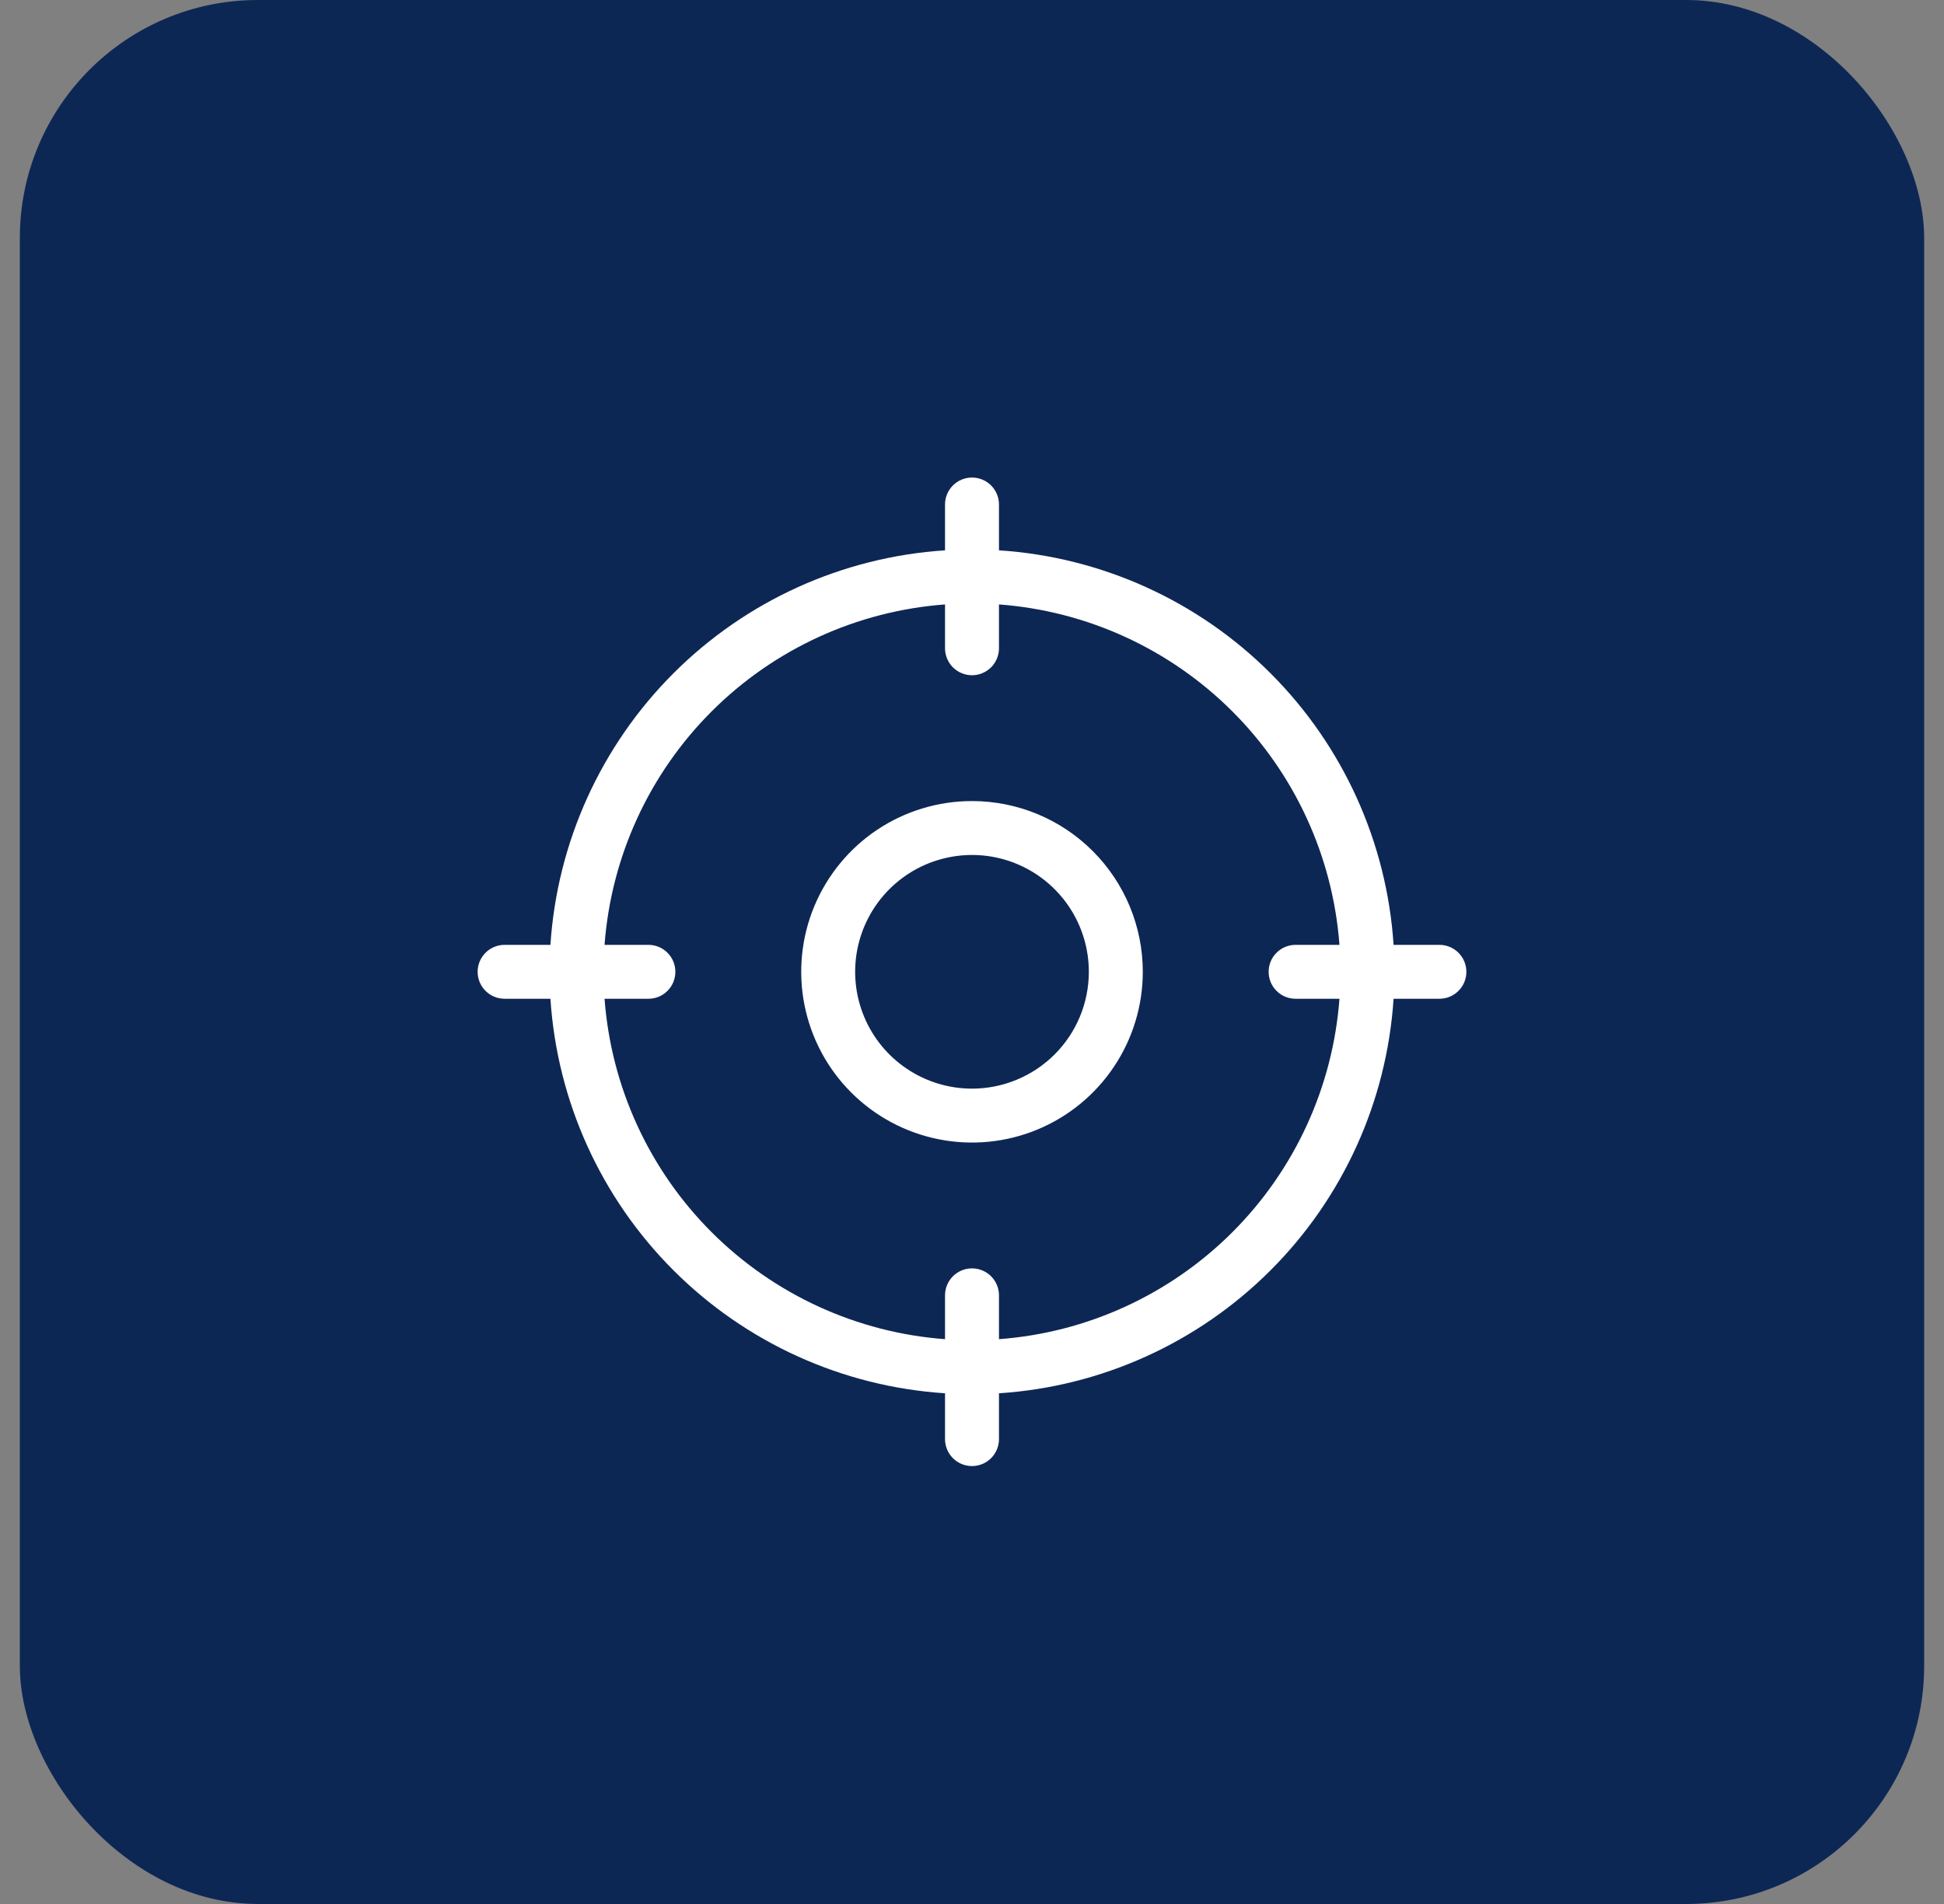
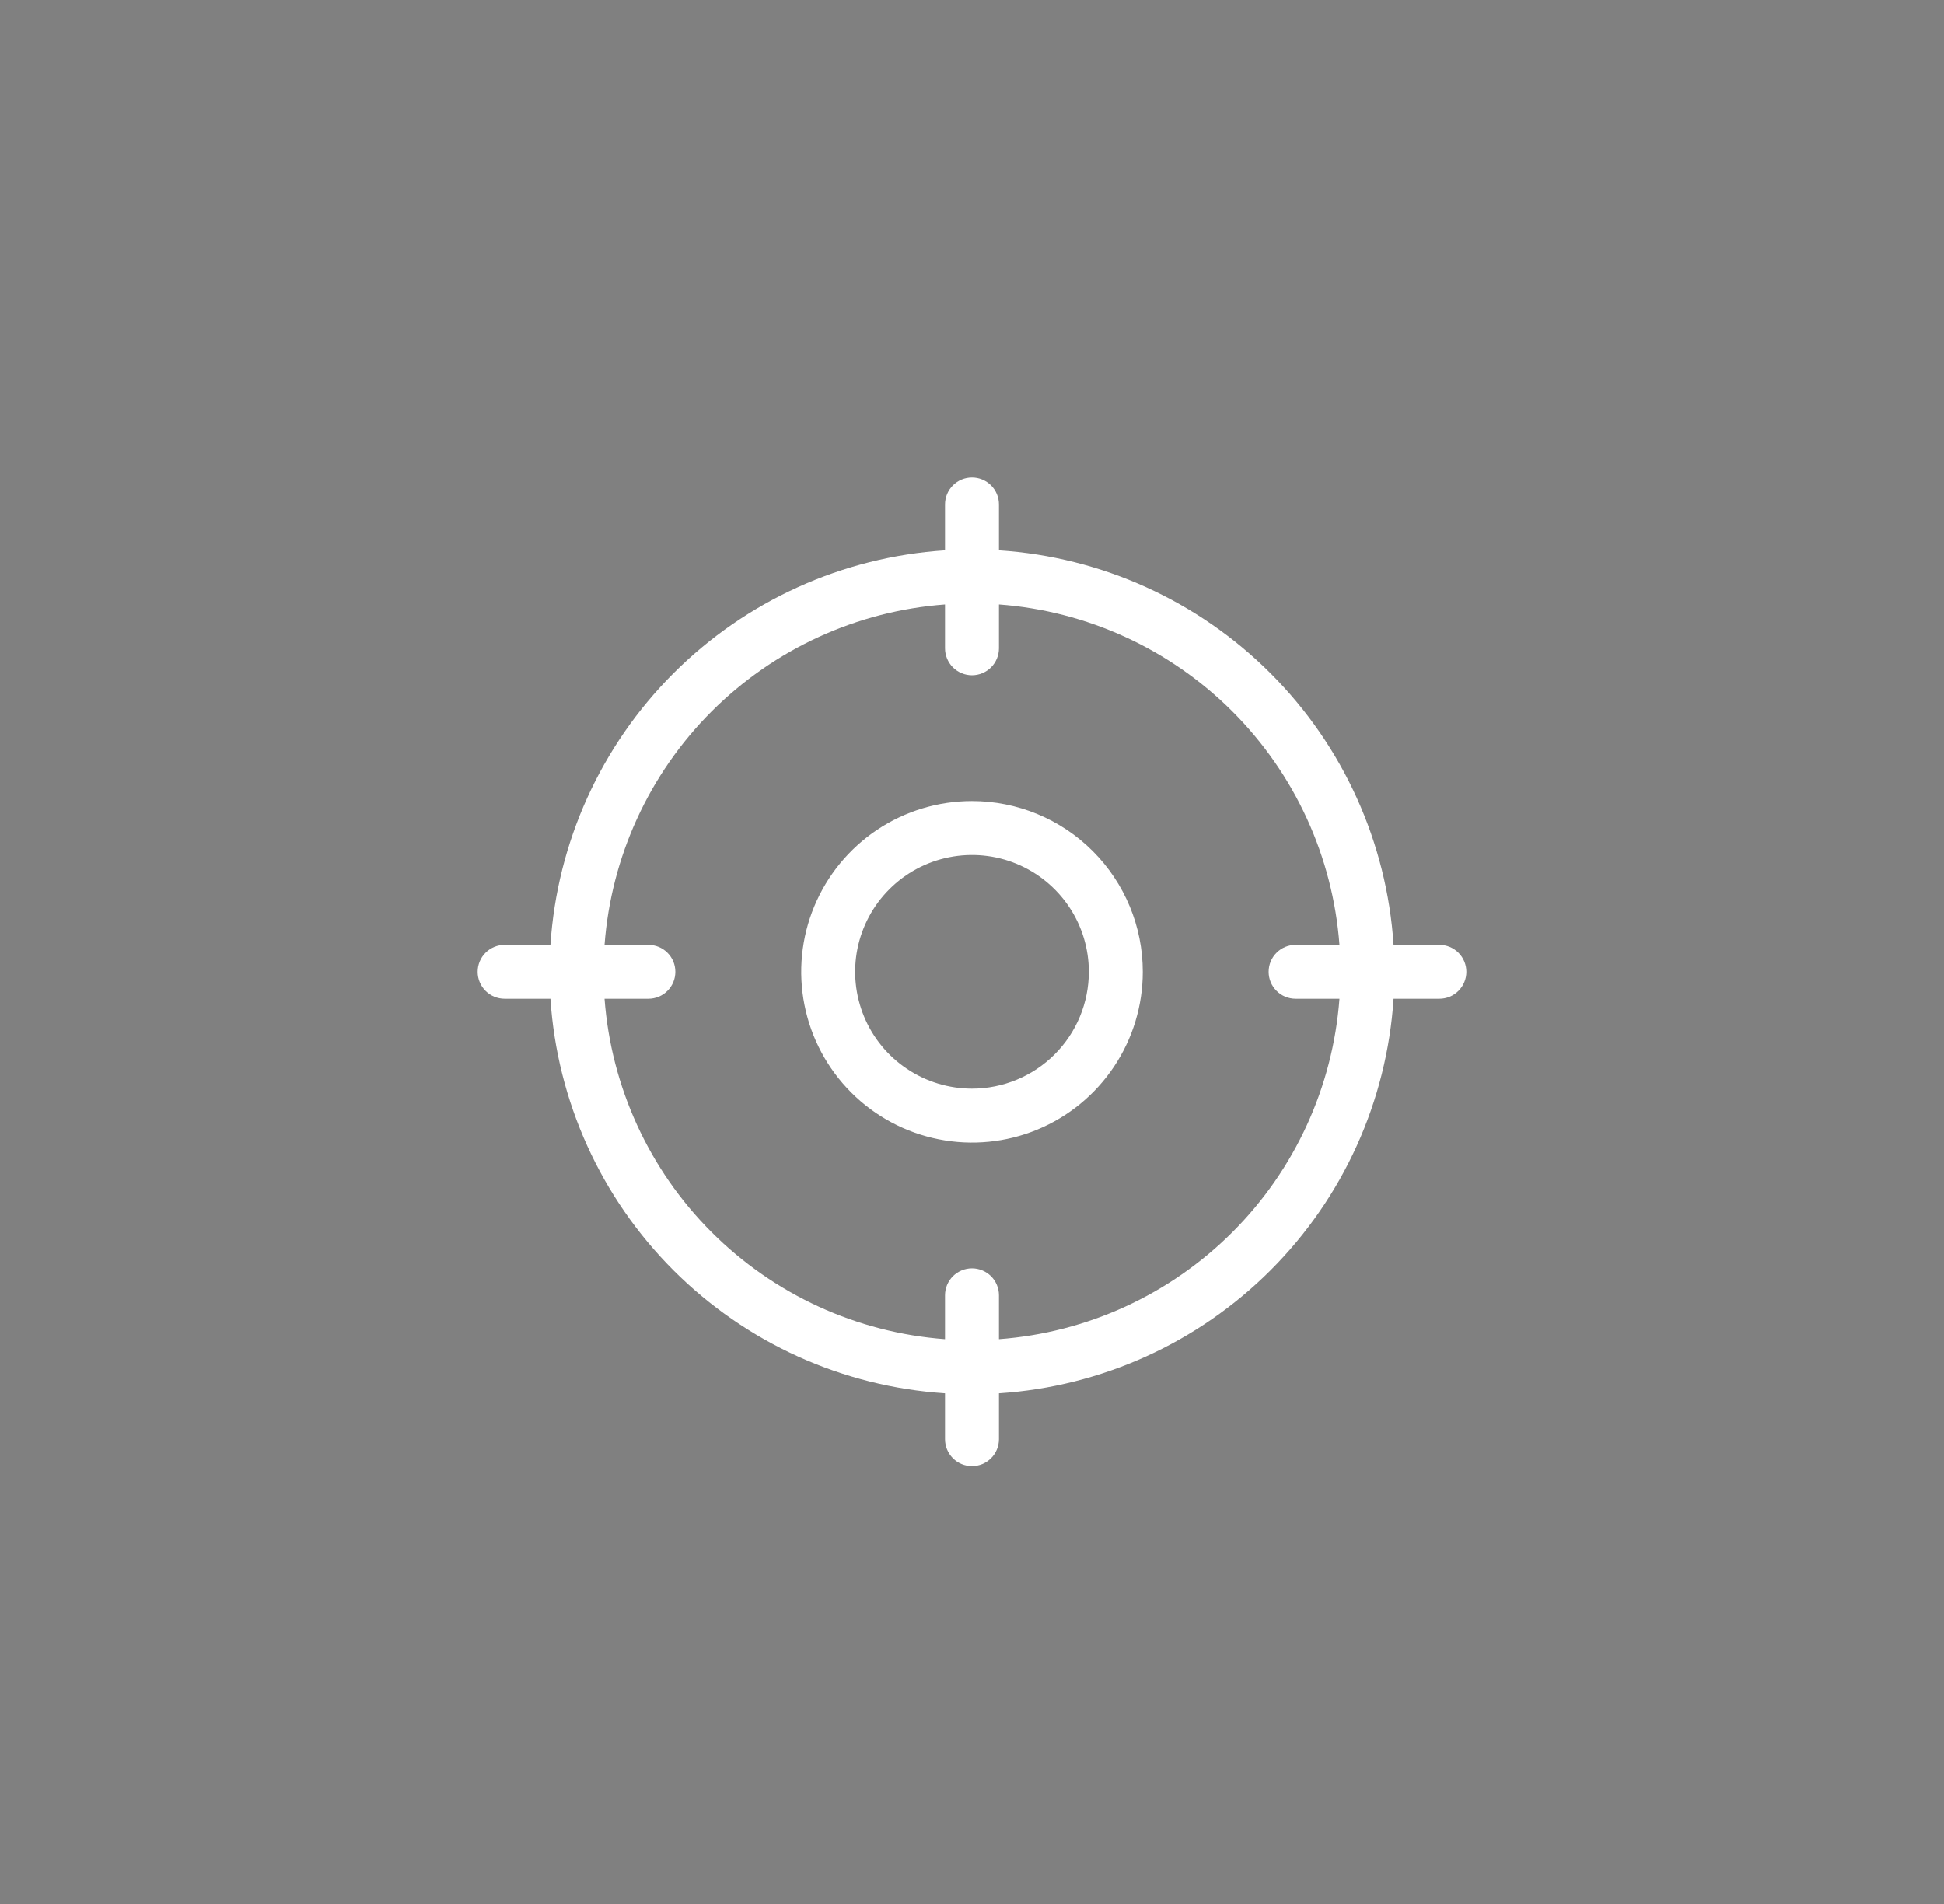
<svg xmlns="http://www.w3.org/2000/svg" width="49" height="48" viewBox="0 0 49 48" fill="none">
  <rect x="0" y="0" width="49" height="48" fill="#808080" stroke="none" />
-   <rect x="0.5" width="48" height="48" rx="6" fill="#0D2755" />
  <path d="M36.281 23.82H35.126C34.957 21.237 33.855 18.804 32.025 16.974C30.195 15.144 27.762 14.042 25.18 13.874V12.718C25.18 12.538 25.108 12.365 24.981 12.238C24.853 12.11 24.68 12.039 24.5 12.039C24.32 12.039 24.147 12.11 24.019 12.238C23.892 12.365 23.82 12.538 23.82 12.718V13.874C21.238 14.042 18.805 15.144 16.975 16.974C15.145 18.804 14.043 21.237 13.874 23.82H12.719C12.539 23.82 12.366 23.891 12.238 24.019C12.111 24.146 12.039 24.319 12.039 24.5C12.039 24.68 12.111 24.853 12.238 24.98C12.366 25.108 12.539 25.179 12.719 25.179H13.874C14.043 27.762 15.145 30.195 16.975 32.025C18.805 33.855 21.238 34.957 23.82 35.125V36.281C23.82 36.461 23.892 36.634 24.019 36.761C24.147 36.889 24.32 36.96 24.5 36.96C24.68 36.96 24.853 36.889 24.981 36.761C25.108 36.634 25.18 36.461 25.18 36.281V35.125C27.762 34.957 30.195 33.855 32.025 32.025C33.855 30.195 34.957 27.762 35.126 25.179H36.281C36.462 25.179 36.634 25.108 36.762 24.98C36.889 24.853 36.961 24.68 36.961 24.5C36.961 24.319 36.889 24.146 36.762 24.019C36.634 23.891 36.462 23.82 36.281 23.82ZM25.18 33.761V32.656C25.18 32.475 25.108 32.303 24.981 32.175C24.853 32.048 24.68 31.976 24.5 31.976C24.32 31.976 24.147 32.048 24.019 32.175C23.892 32.303 23.82 32.475 23.82 32.656V33.761C21.599 33.596 19.511 32.638 17.936 31.063C16.361 29.488 15.404 27.4 15.238 25.179H16.344C16.524 25.179 16.697 25.108 16.824 24.98C16.952 24.853 17.023 24.68 17.023 24.5C17.023 24.319 16.952 24.146 16.824 24.019C16.697 23.891 16.524 23.82 16.344 23.82H15.238C15.404 21.599 16.361 19.511 17.936 17.936C19.511 16.361 21.599 15.403 23.82 15.238V16.343C23.82 16.523 23.892 16.696 24.019 16.824C24.147 16.951 24.32 17.023 24.5 17.023C24.68 17.023 24.853 16.951 24.981 16.824C25.108 16.696 25.18 16.523 25.18 16.343V15.238C27.401 15.403 29.489 16.361 31.064 17.936C32.639 19.511 33.596 21.599 33.762 23.82H32.656C32.476 23.82 32.303 23.891 32.176 24.019C32.048 24.146 31.977 24.319 31.977 24.5C31.977 24.68 32.048 24.853 32.176 24.98C32.303 25.108 32.476 25.179 32.656 25.179H33.762C33.596 27.4 32.639 29.488 31.064 31.063C29.489 32.638 27.401 33.596 25.18 33.761ZM24.5 20.195C23.649 20.195 22.816 20.447 22.108 20.92C21.401 21.393 20.849 22.066 20.523 22.852C20.197 23.639 20.112 24.504 20.278 25.339C20.444 26.174 20.854 26.941 21.456 27.543C22.058 28.145 22.825 28.555 23.66 28.721C24.495 28.888 25.361 28.802 26.147 28.477C26.934 28.151 27.606 27.599 28.079 26.891C28.552 26.183 28.805 25.351 28.805 24.5C28.805 23.358 28.351 22.263 27.544 21.456C26.737 20.648 25.642 20.195 24.5 20.195ZM24.5 27.445C23.918 27.445 23.348 27.272 22.864 26.948C22.379 26.625 22.002 26.165 21.779 25.627C21.556 25.088 21.498 24.496 21.611 23.925C21.725 23.354 22.005 22.829 22.417 22.417C22.829 22.005 23.354 21.724 23.925 21.611C24.497 21.497 25.089 21.555 25.627 21.778C26.165 22.001 26.625 22.379 26.949 22.863C27.273 23.348 27.445 23.917 27.445 24.5C27.445 25.281 27.135 26.03 26.583 26.582C26.03 27.134 25.281 27.445 24.5 27.445Z" fill="white" />
</svg>